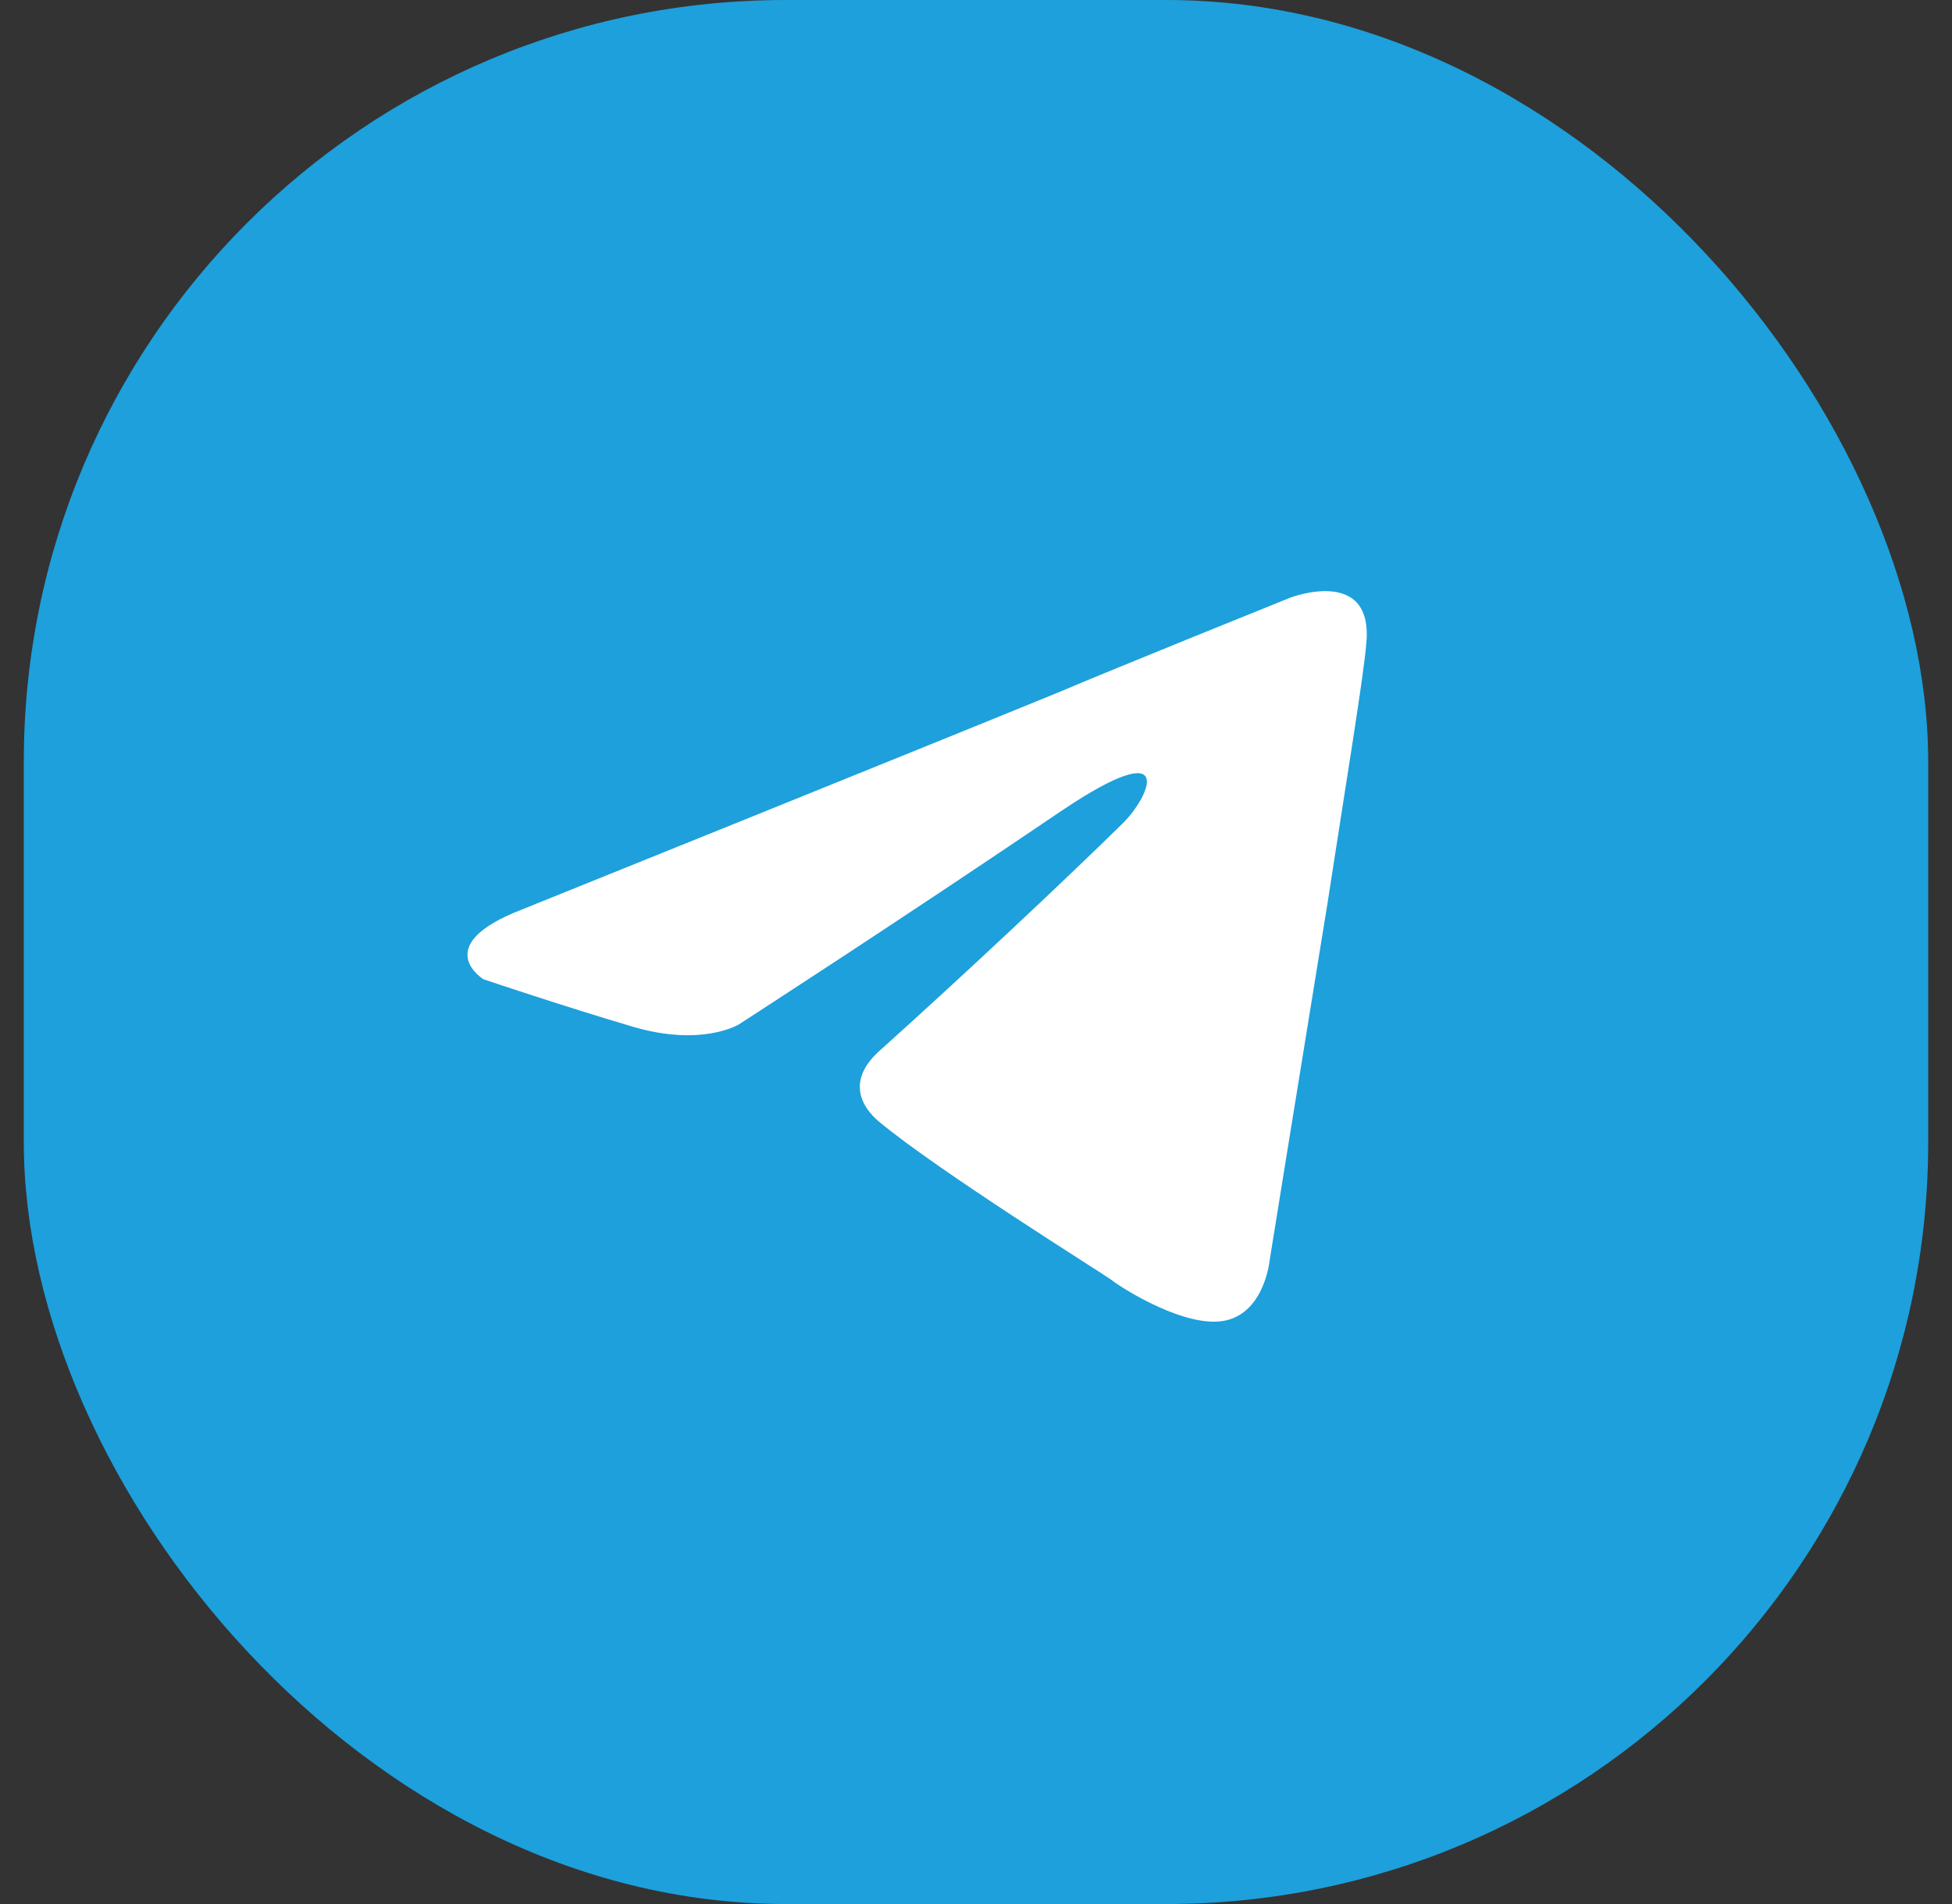
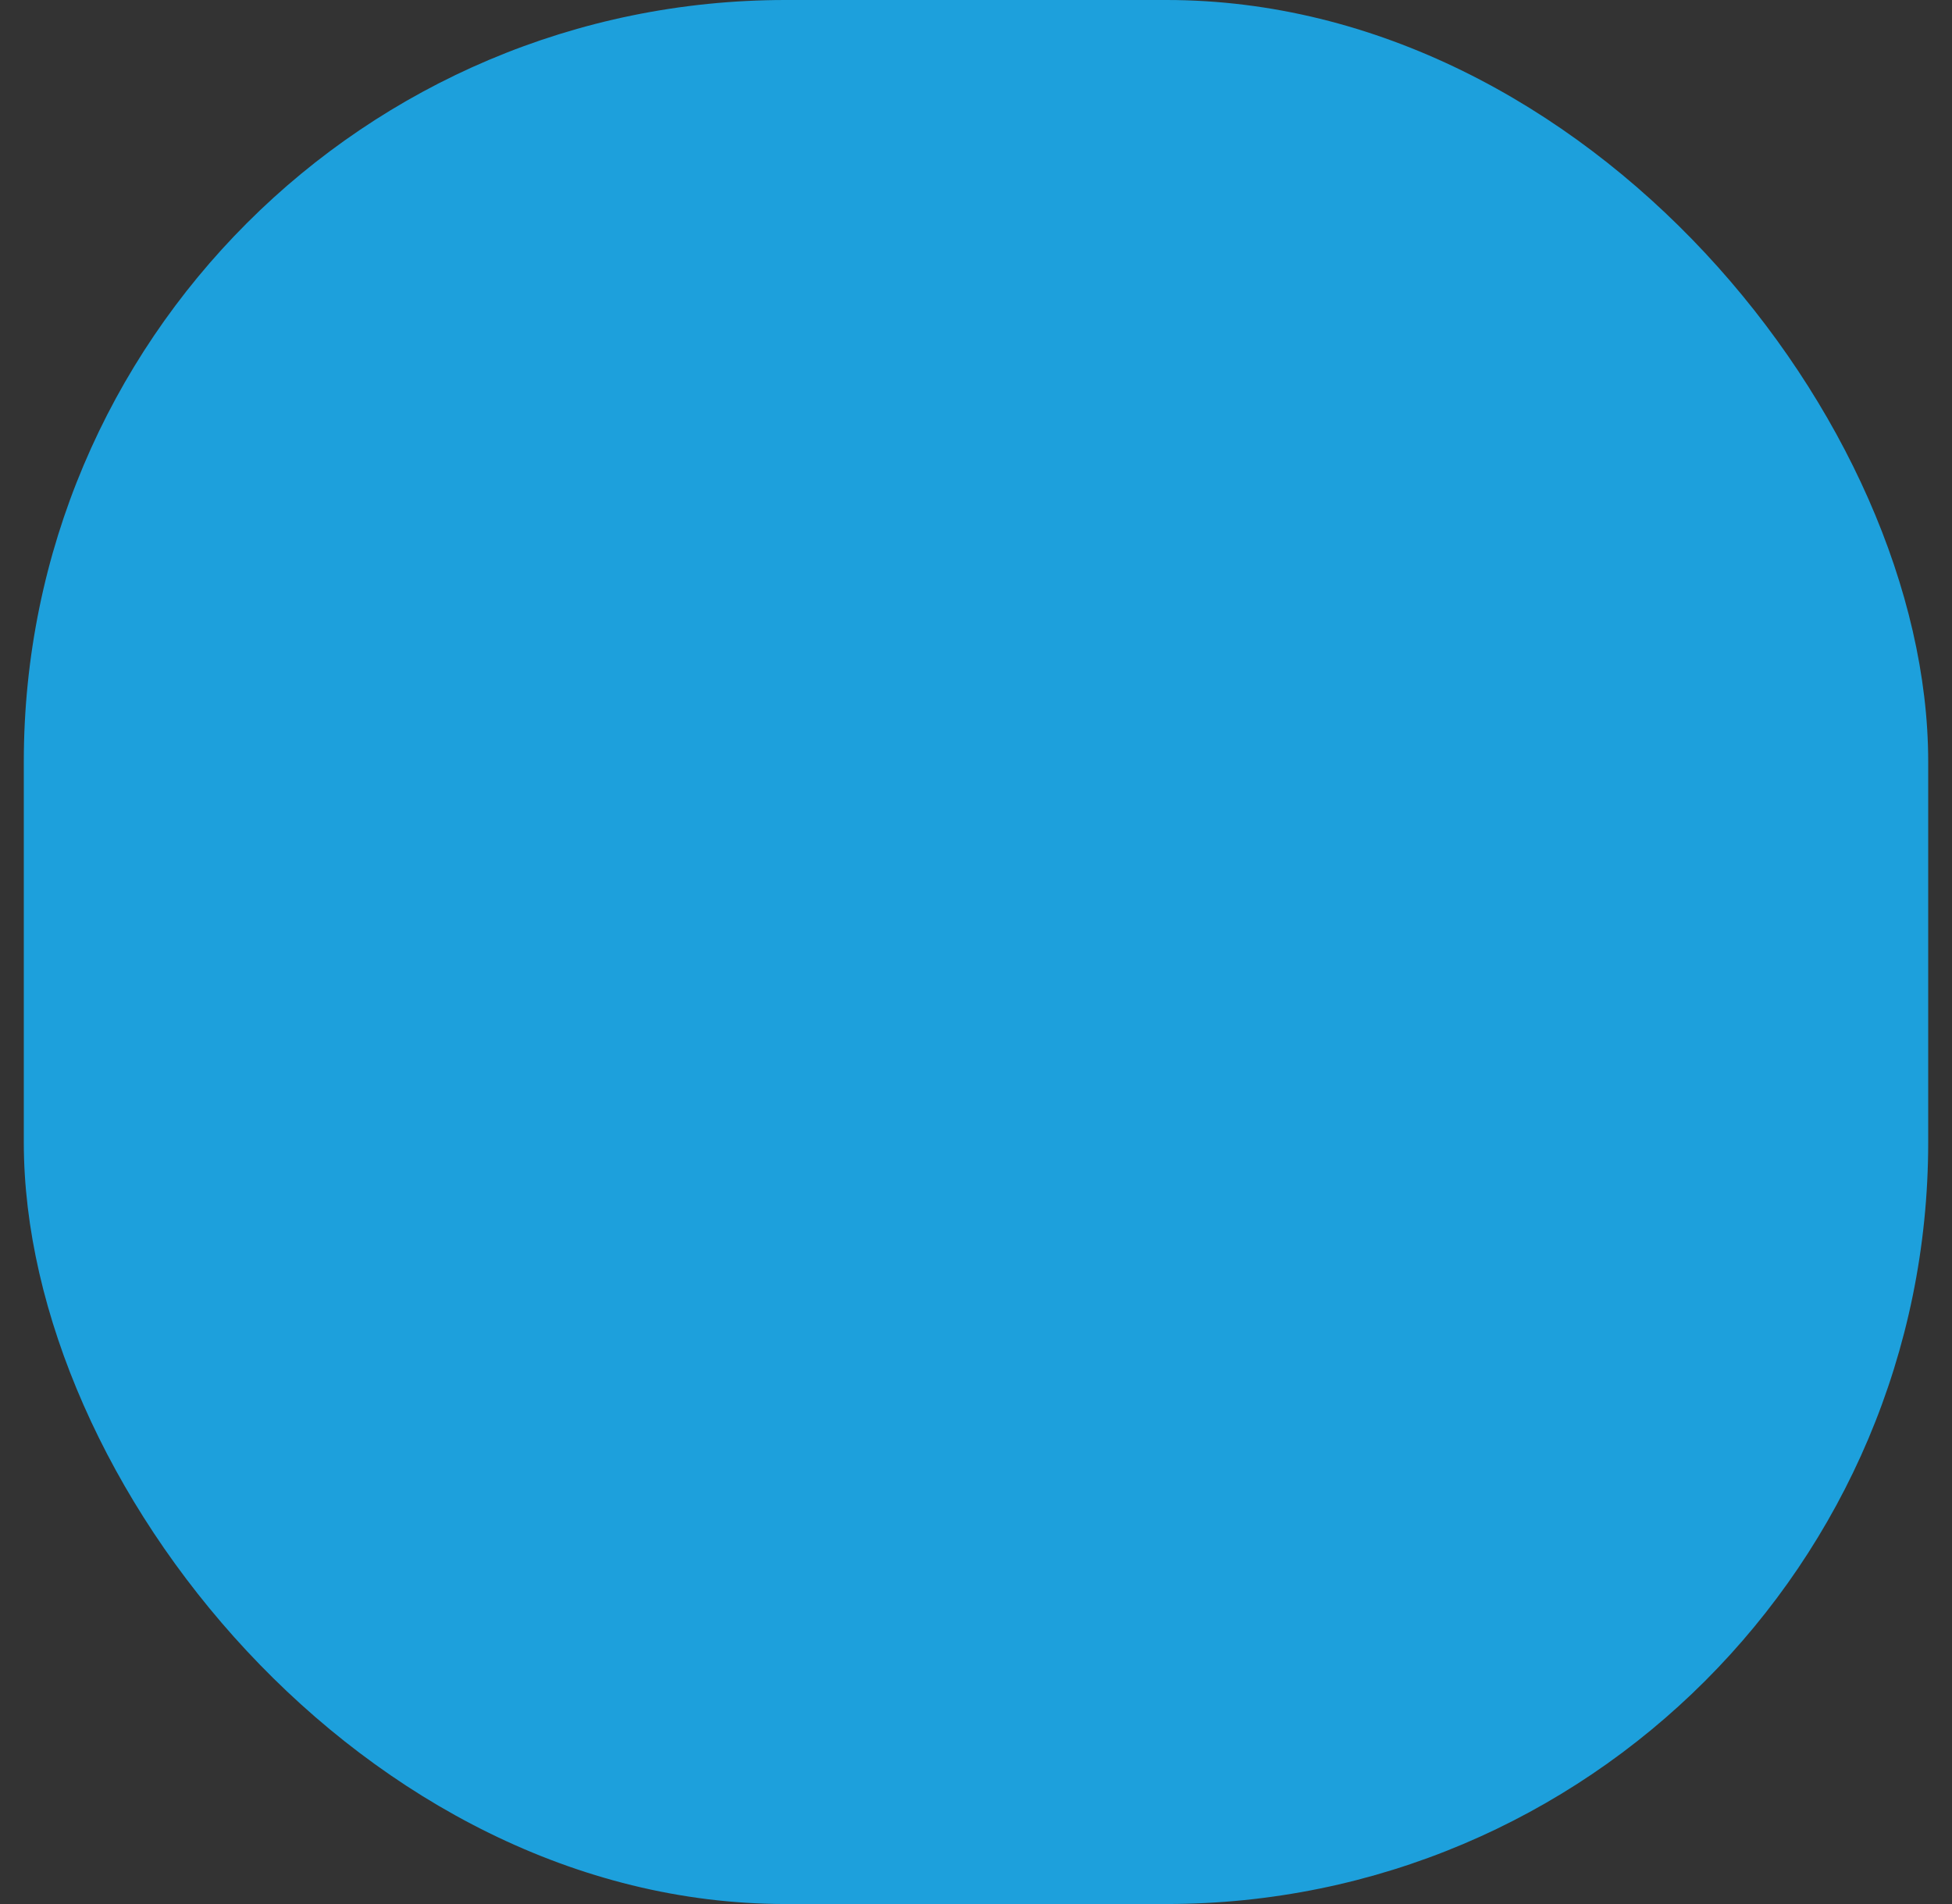
<svg xmlns="http://www.w3.org/2000/svg" width="41" height="40" viewBox="0 0 41 40" fill="none">
  <rect x="0" y="0" width="41" height="40" fill="#333333" stroke="none" />
  <rect x="0.5" width="40" height="40" rx="16" fill="#1DA0DC" />
-   <path d="M10.976 19.102C10.976 19.102 19.331 15.733 22.228 14.547C23.338 14.073 27.105 12.554 27.105 12.554C27.105 12.554 28.844 11.89 28.699 13.503C28.65 14.168 28.264 16.493 27.878 19.008C27.298 22.566 26.671 26.457 26.671 26.457C26.671 26.457 26.574 27.549 25.753 27.739C24.932 27.928 23.58 27.074 23.338 26.884C23.145 26.742 19.717 24.607 18.461 23.563C18.123 23.278 17.737 22.709 18.509 22.044C20.248 20.479 22.324 18.533 23.58 17.299C24.159 16.73 24.739 15.401 22.324 17.015C18.896 19.34 15.516 21.523 15.516 21.523C15.516 21.523 14.743 21.997 13.294 21.57C11.846 21.143 10.155 20.573 10.155 20.573C10.155 20.573 8.997 19.862 10.976 19.102Z" fill="white" />
</svg>